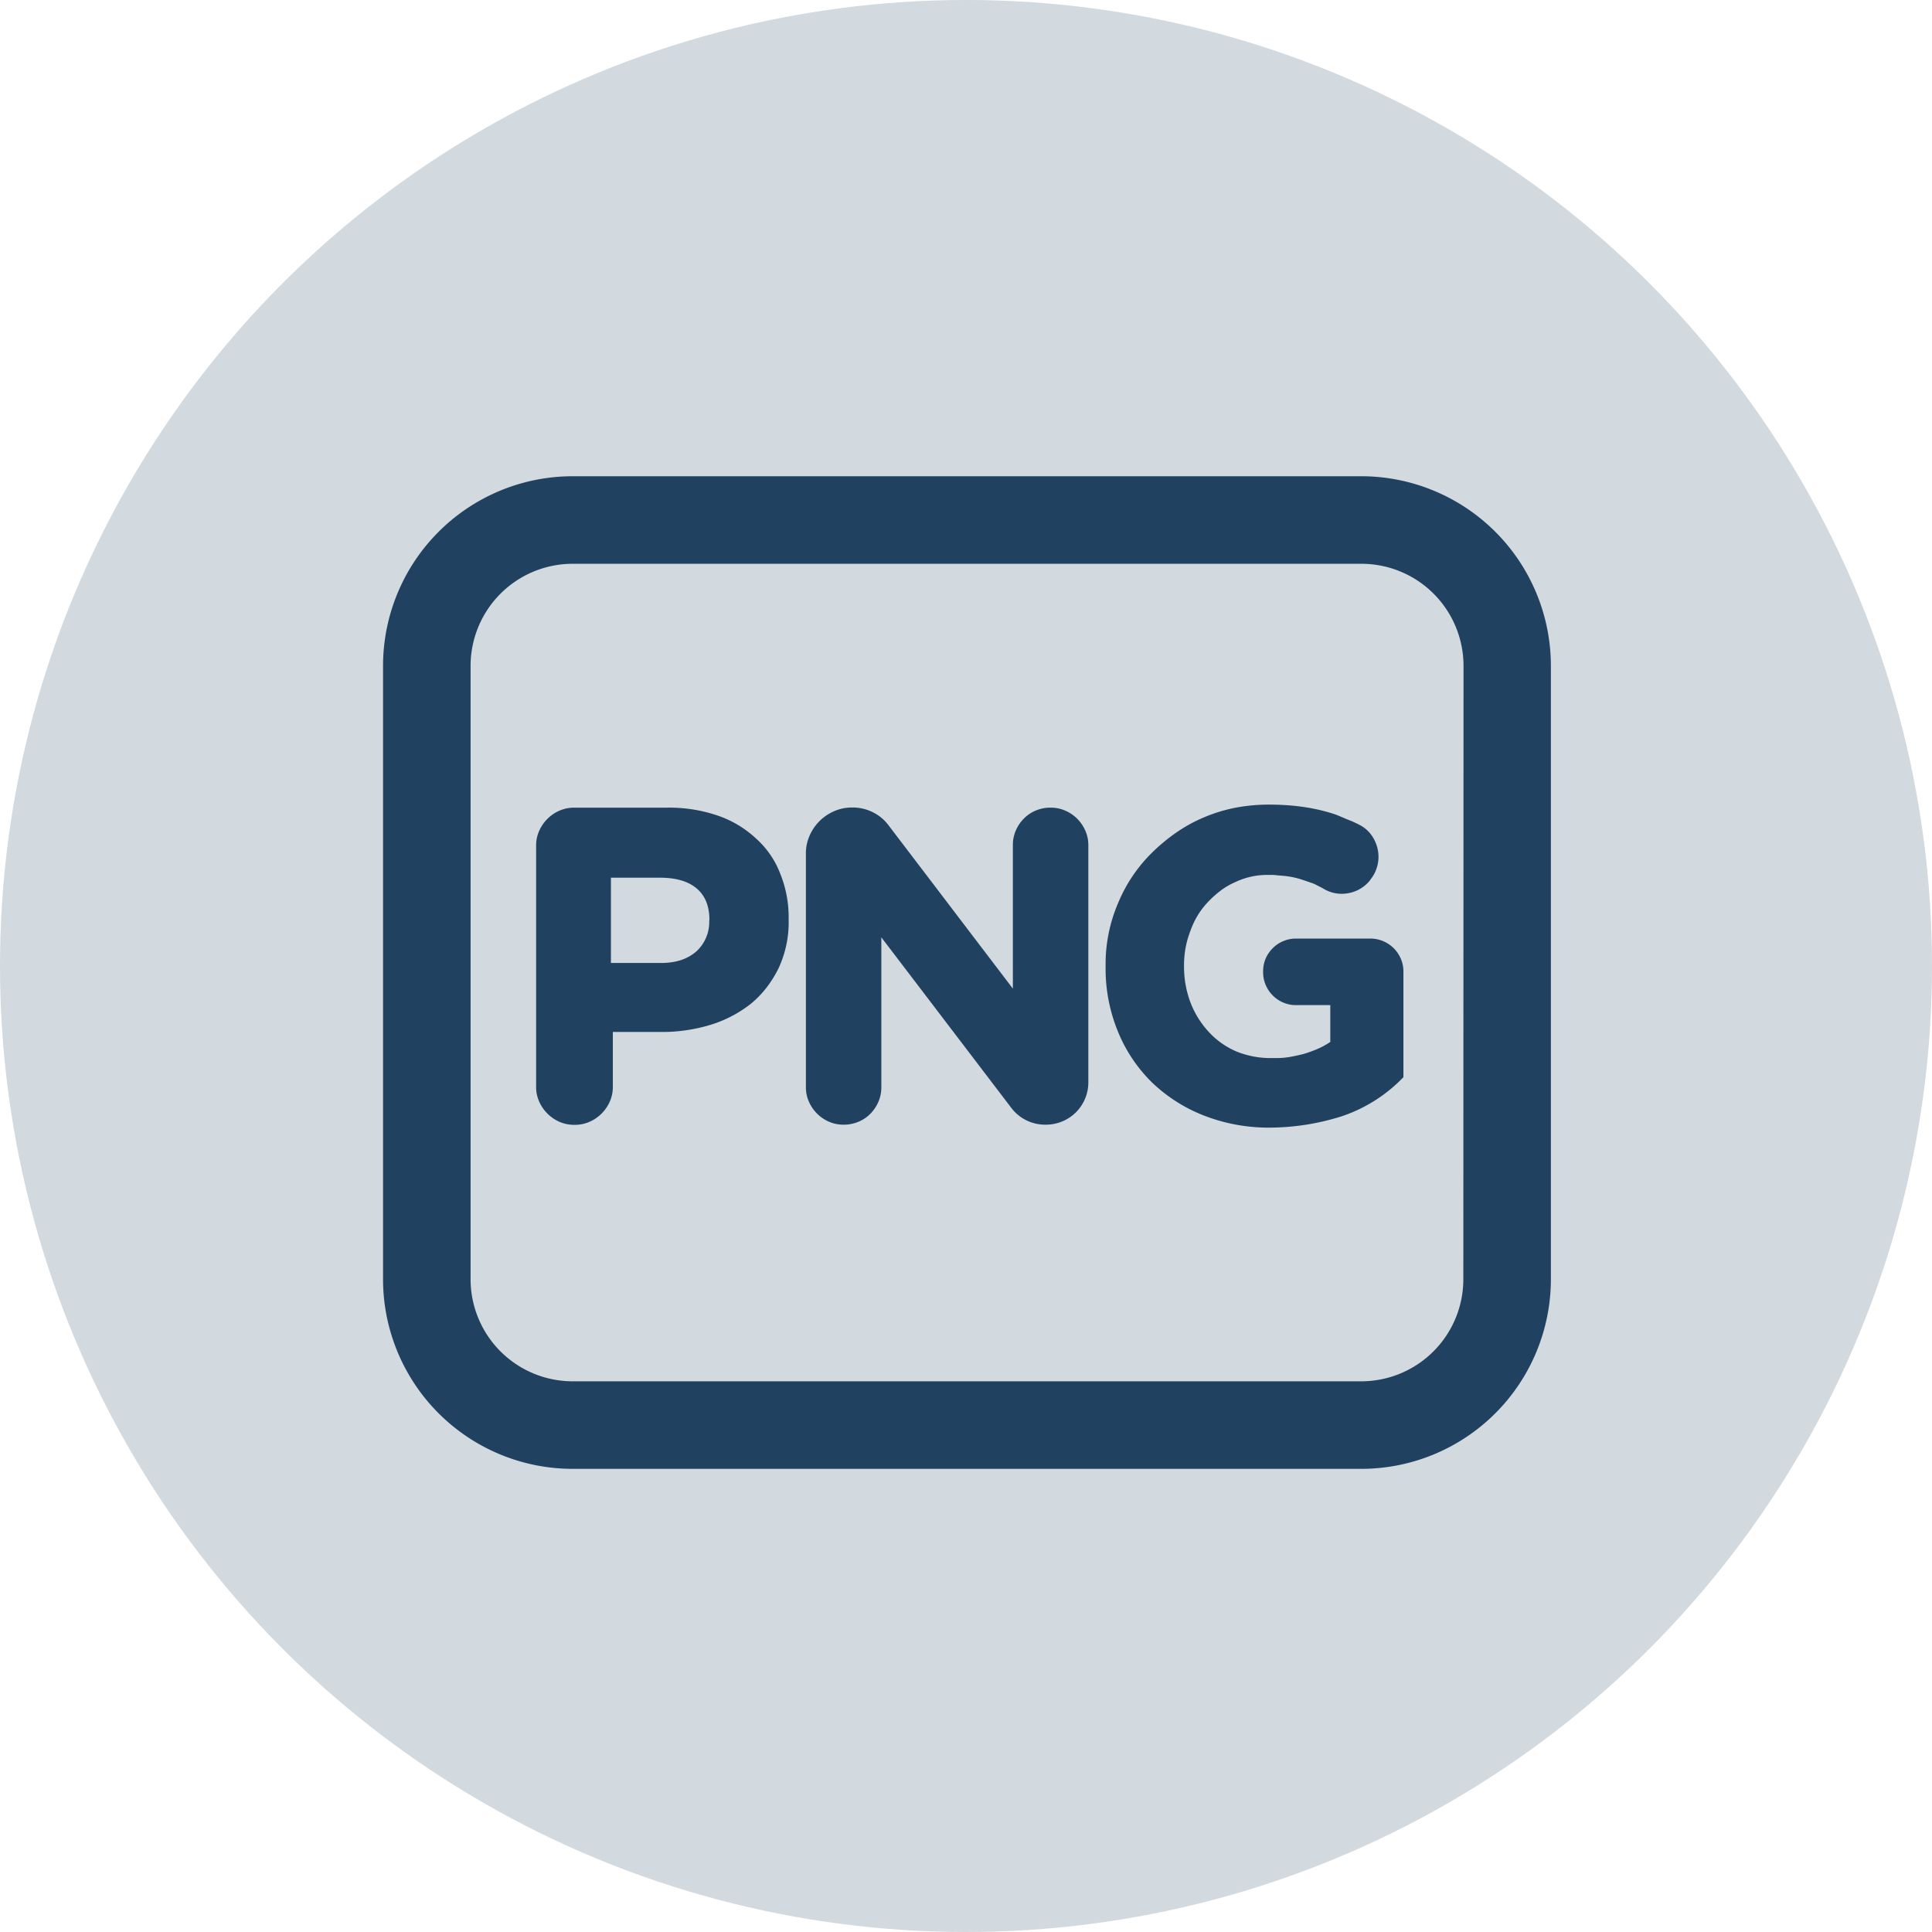
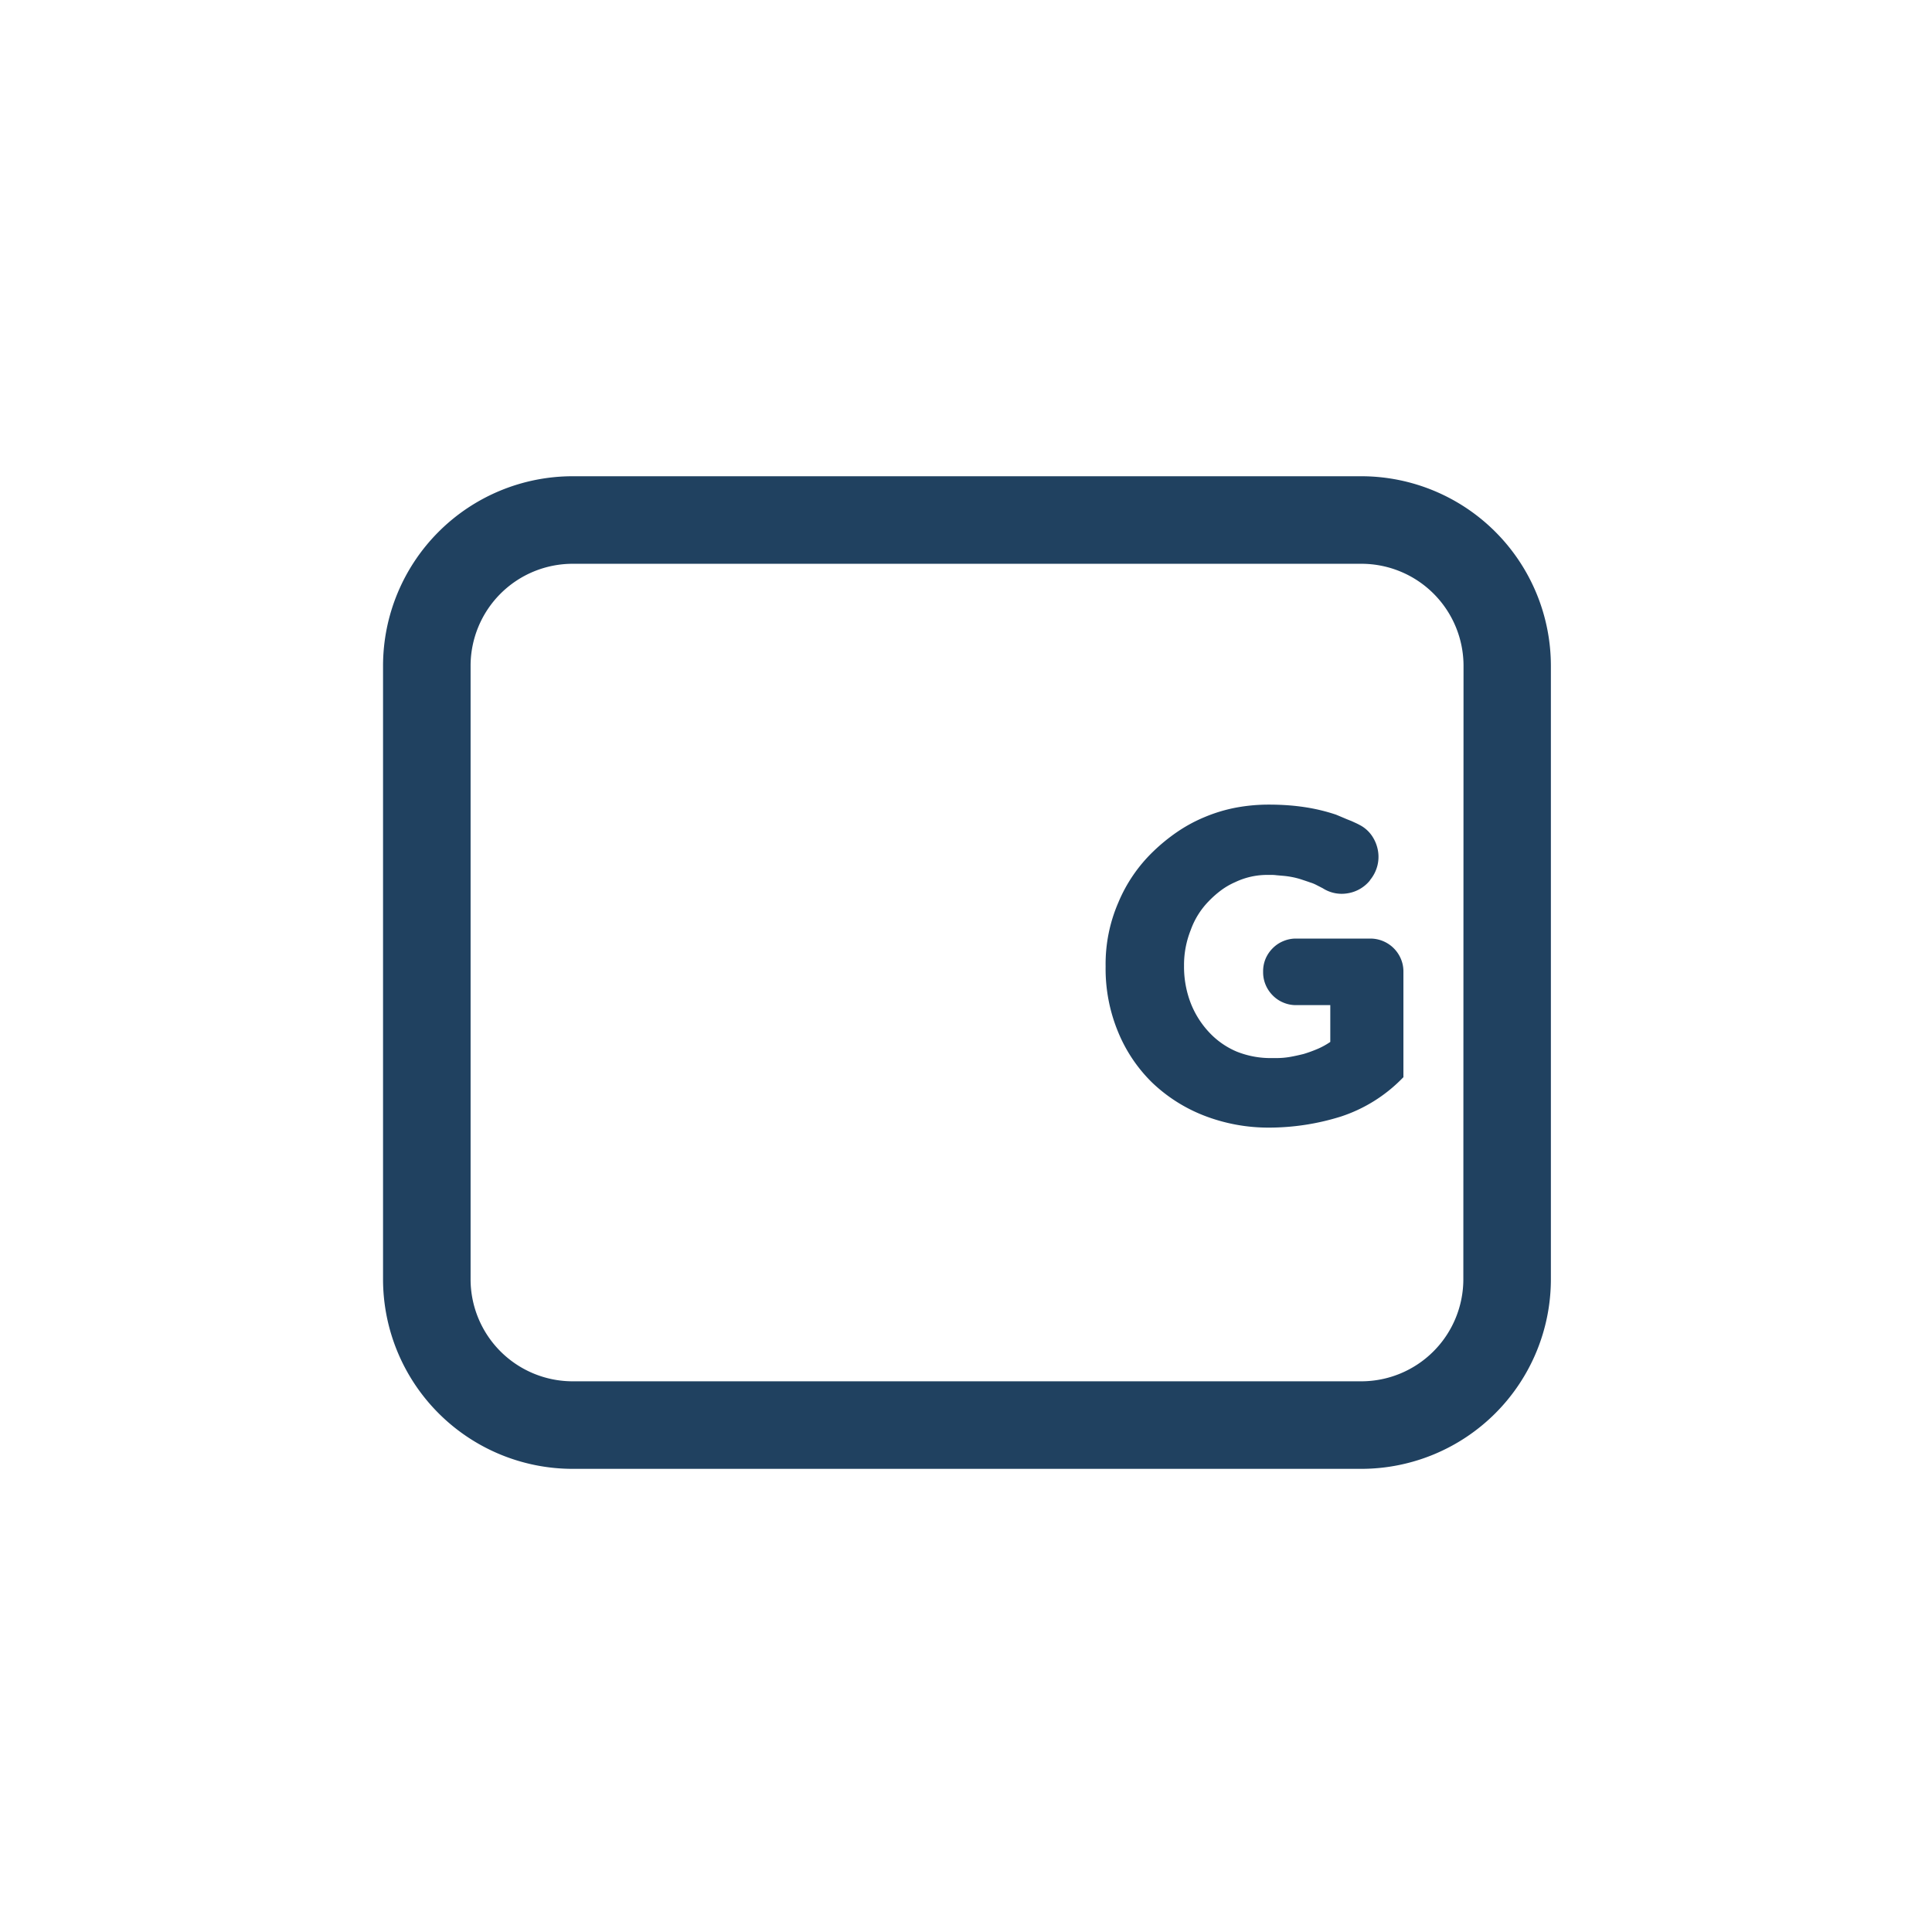
<svg xmlns="http://www.w3.org/2000/svg" viewBox="0 0 512 512">
  <defs>
    <style>.cls-1,.cls-2{fill:#204160;}.cls-1{opacity:0.2;}</style>
  </defs>
  <g id="Layer_2" data-name="Layer 2">
    <g id="Layer_1-2" data-name="Layer 1">
-       <circle class="cls-1" cx="256" cy="256" r="256" />
      <g id="PNG_to_PDF" data-name="PNG to PDF">
        <path class="cls-2" d="M360.73,126.21H151.78a50.27,50.27,0,0,0-50.27,50.26V339a50.27,50.27,0,0,0,50.27,50.26h209A50.27,50.27,0,0,0,411,339V176.47A50.27,50.27,0,0,0,360.73,126.21ZM387.8,339a27.06,27.06,0,0,1-27.07,27.06H151.78A27.06,27.06,0,0,1,124.71,339V176.47a27.06,27.06,0,0,1,27.07-27.06h209a27.06,27.06,0,0,1,27.07,27.06Z" />
-         <path class="cls-2" d="M206.76,231.51A30.66,30.66,0,0,1,209,243.44v.25a28.88,28.88,0,0,1-2.69,12.94,30.27,30.27,0,0,1-3.19,5.12A26.91,26.91,0,0,1,199,266a32.74,32.74,0,0,1-10.84,5.63,44.23,44.23,0,0,1-13.27,1.85H162.41V288a9.56,9.56,0,0,1-.8,3.91,10.49,10.49,0,0,1-5.38,5.38,9.55,9.55,0,0,1-3.9.8h-.17a9.63,9.63,0,0,1-3.91-.8,10.52,10.52,0,0,1-5.37-5.38,9.4,9.4,0,0,1-.8-3.91V224.12a9.47,9.47,0,0,1,.8-3.91,10.45,10.45,0,0,1,5.37-5.37,9.63,9.63,0,0,1,3.91-.8h24.45a39.9,39.9,0,0,1,13.6,2.1,28.28,28.28,0,0,1,10.12,6.05A23.86,23.86,0,0,1,206.76,231.51ZM188,243.78q0-5.46-3.36-8.32t-9.75-2.86H161.9v22.6h13.28q6,0,9.49-3.19a10.52,10.52,0,0,0,3.28-8Z" />
-         <path class="cls-2" d="M269.22,220.05a10.07,10.07,0,0,1,2.15-3.15,9.64,9.64,0,0,1,3.15-2.11,9.82,9.82,0,0,1,3.82-.75h.17a9.41,9.41,0,0,1,3.82.8,10.27,10.27,0,0,1,3.15,2.14,10.45,10.45,0,0,1,2.14,3.15,9.38,9.38,0,0,1,.8,3.82v62.84a11.2,11.2,0,0,1-.88,4.41,11.33,11.33,0,0,1-2.4,3.57,11.32,11.32,0,0,1-8,3.28H277a11.23,11.23,0,0,1-9-4.46L233.56,248.4v39.73a9.43,9.43,0,0,1-.8,3.91,10.27,10.27,0,0,1-2.14,3.15,9.46,9.46,0,0,1-3.15,2.1,9.86,9.86,0,0,1-3.82.76h-.17a9.38,9.38,0,0,1-3.82-.8,10.22,10.22,0,0,1-5.29-5.3,9.18,9.18,0,0,1-.8-3.82v-62a11.44,11.44,0,0,1,1-4.71A12.44,12.44,0,0,1,221,215a11.6,11.6,0,0,1,4.71-1h.25a11.85,11.85,0,0,1,5.37,1.26,11.56,11.56,0,0,1,4.2,3.53L268.42,262V224A9.55,9.55,0,0,1,269.22,220.05Z" />
        <path class="cls-2" d="M335.38,254.11a8.81,8.81,0,0,1,1.89-2.81,8.49,8.49,0,0,1,2.81-1.89,8.59,8.59,0,0,1,3.36-.68h19.74a8.79,8.79,0,0,1,6.18,2.57,8.81,8.81,0,0,1,1.89,2.81,8.51,8.51,0,0,1,.67,3.36v28l-.34.34a40.27,40.27,0,0,1-16.21,10.08,63.89,63.89,0,0,1-19,2.94A47.16,47.16,0,0,1,319,295.61a41.76,41.76,0,0,1-13.78-8.82,40,40,0,0,1-9-13.53A43.69,43.69,0,0,1,293,256.21V256a40.92,40.92,0,0,1,3.36-16.8,40.28,40.28,0,0,1,9.24-13.53,48.66,48.66,0,0,1,6.31-5.16,40.07,40.07,0,0,1,7.39-4,41.39,41.39,0,0,1,8.23-2.48,47.35,47.35,0,0,1,8.82-.8c1.68,0,3.31.06,4.87.17s3.08.28,4.54.5a48.86,48.86,0,0,1,8.32,2l2,.84c.64.28,1.33.56,2.06.84l1.09.5c.38.17.77.37,1.18.59a8.84,8.84,0,0,1,3.19,2.86,10.06,10.06,0,0,1,1.55,3.78,9.49,9.49,0,0,1-.12,4.07,9.74,9.74,0,0,1-1.93,3.82l-.09.17a9.53,9.53,0,0,1-5.85,3.36,9.28,9.28,0,0,1-6.62-1.34l-1.64-.84a9.4,9.4,0,0,0-1.65-.68c-.78-.28-1.61-.55-2.48-.84a21.09,21.09,0,0,0-2.74-.67c-.62-.11-1.24-.19-1.86-.25l-1.94-.17a9.23,9.23,0,0,0-1.18-.08h-1.26a19.7,19.7,0,0,0-8.48,1.93,18.86,18.86,0,0,0-3.82,2.23,26.78,26.78,0,0,0-3.24,2.89,21,21,0,0,0-4.7,7.57,25,25,0,0,0-1.77,9.32V256a26.83,26.83,0,0,0,1.77,9.83,24.18,24.18,0,0,0,4.87,7.73,21.3,21.3,0,0,0,7.31,5.12A24.13,24.13,0,0,0,337,280.4h1.18a21.22,21.22,0,0,0,3.82-.33c1.21-.22,2.37-.48,3.49-.76a35.61,35.61,0,0,0,3.69-1.34,19.62,19.62,0,0,0,3.36-1.85v-9.75h-9.07a8.58,8.58,0,0,1-3.36-.67,8.49,8.49,0,0,1-2.81-1.89,8.81,8.81,0,0,1-1.89-2.81,8.54,8.54,0,0,1-.67-3.36v-.17A8.51,8.51,0,0,1,335.38,254.11Z" />
      </g>
    </g>
  </g>
</svg>